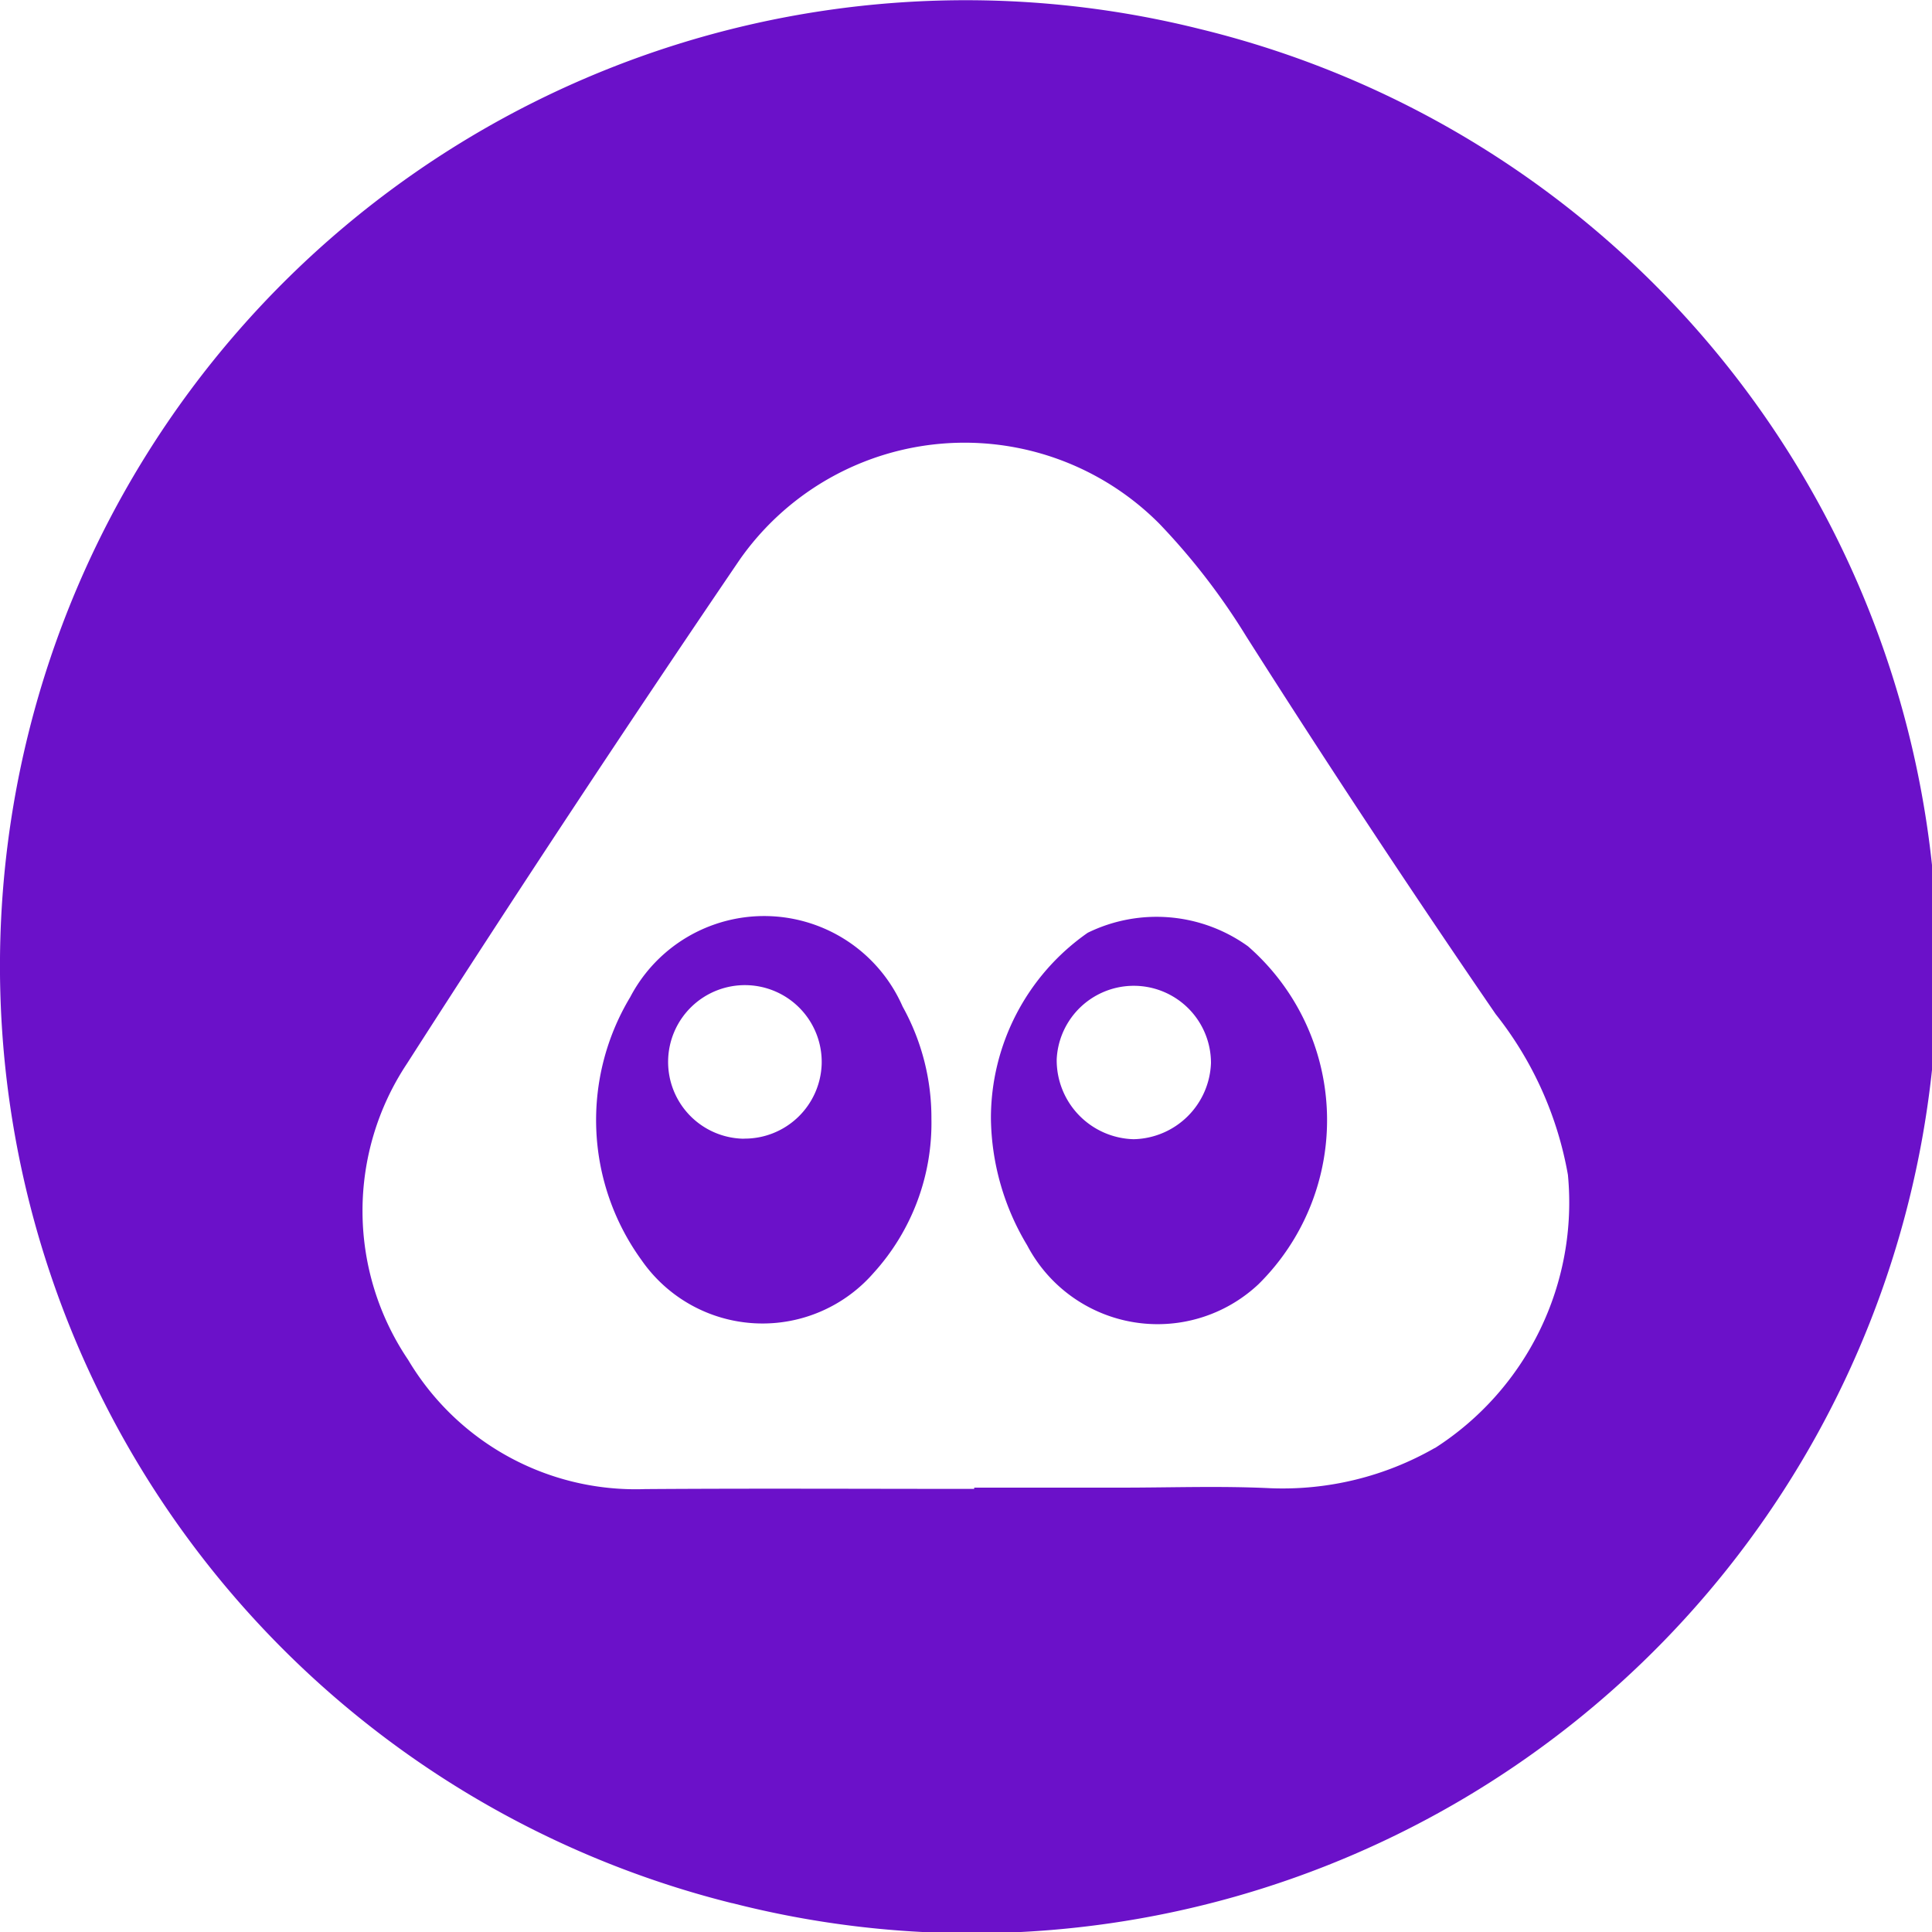
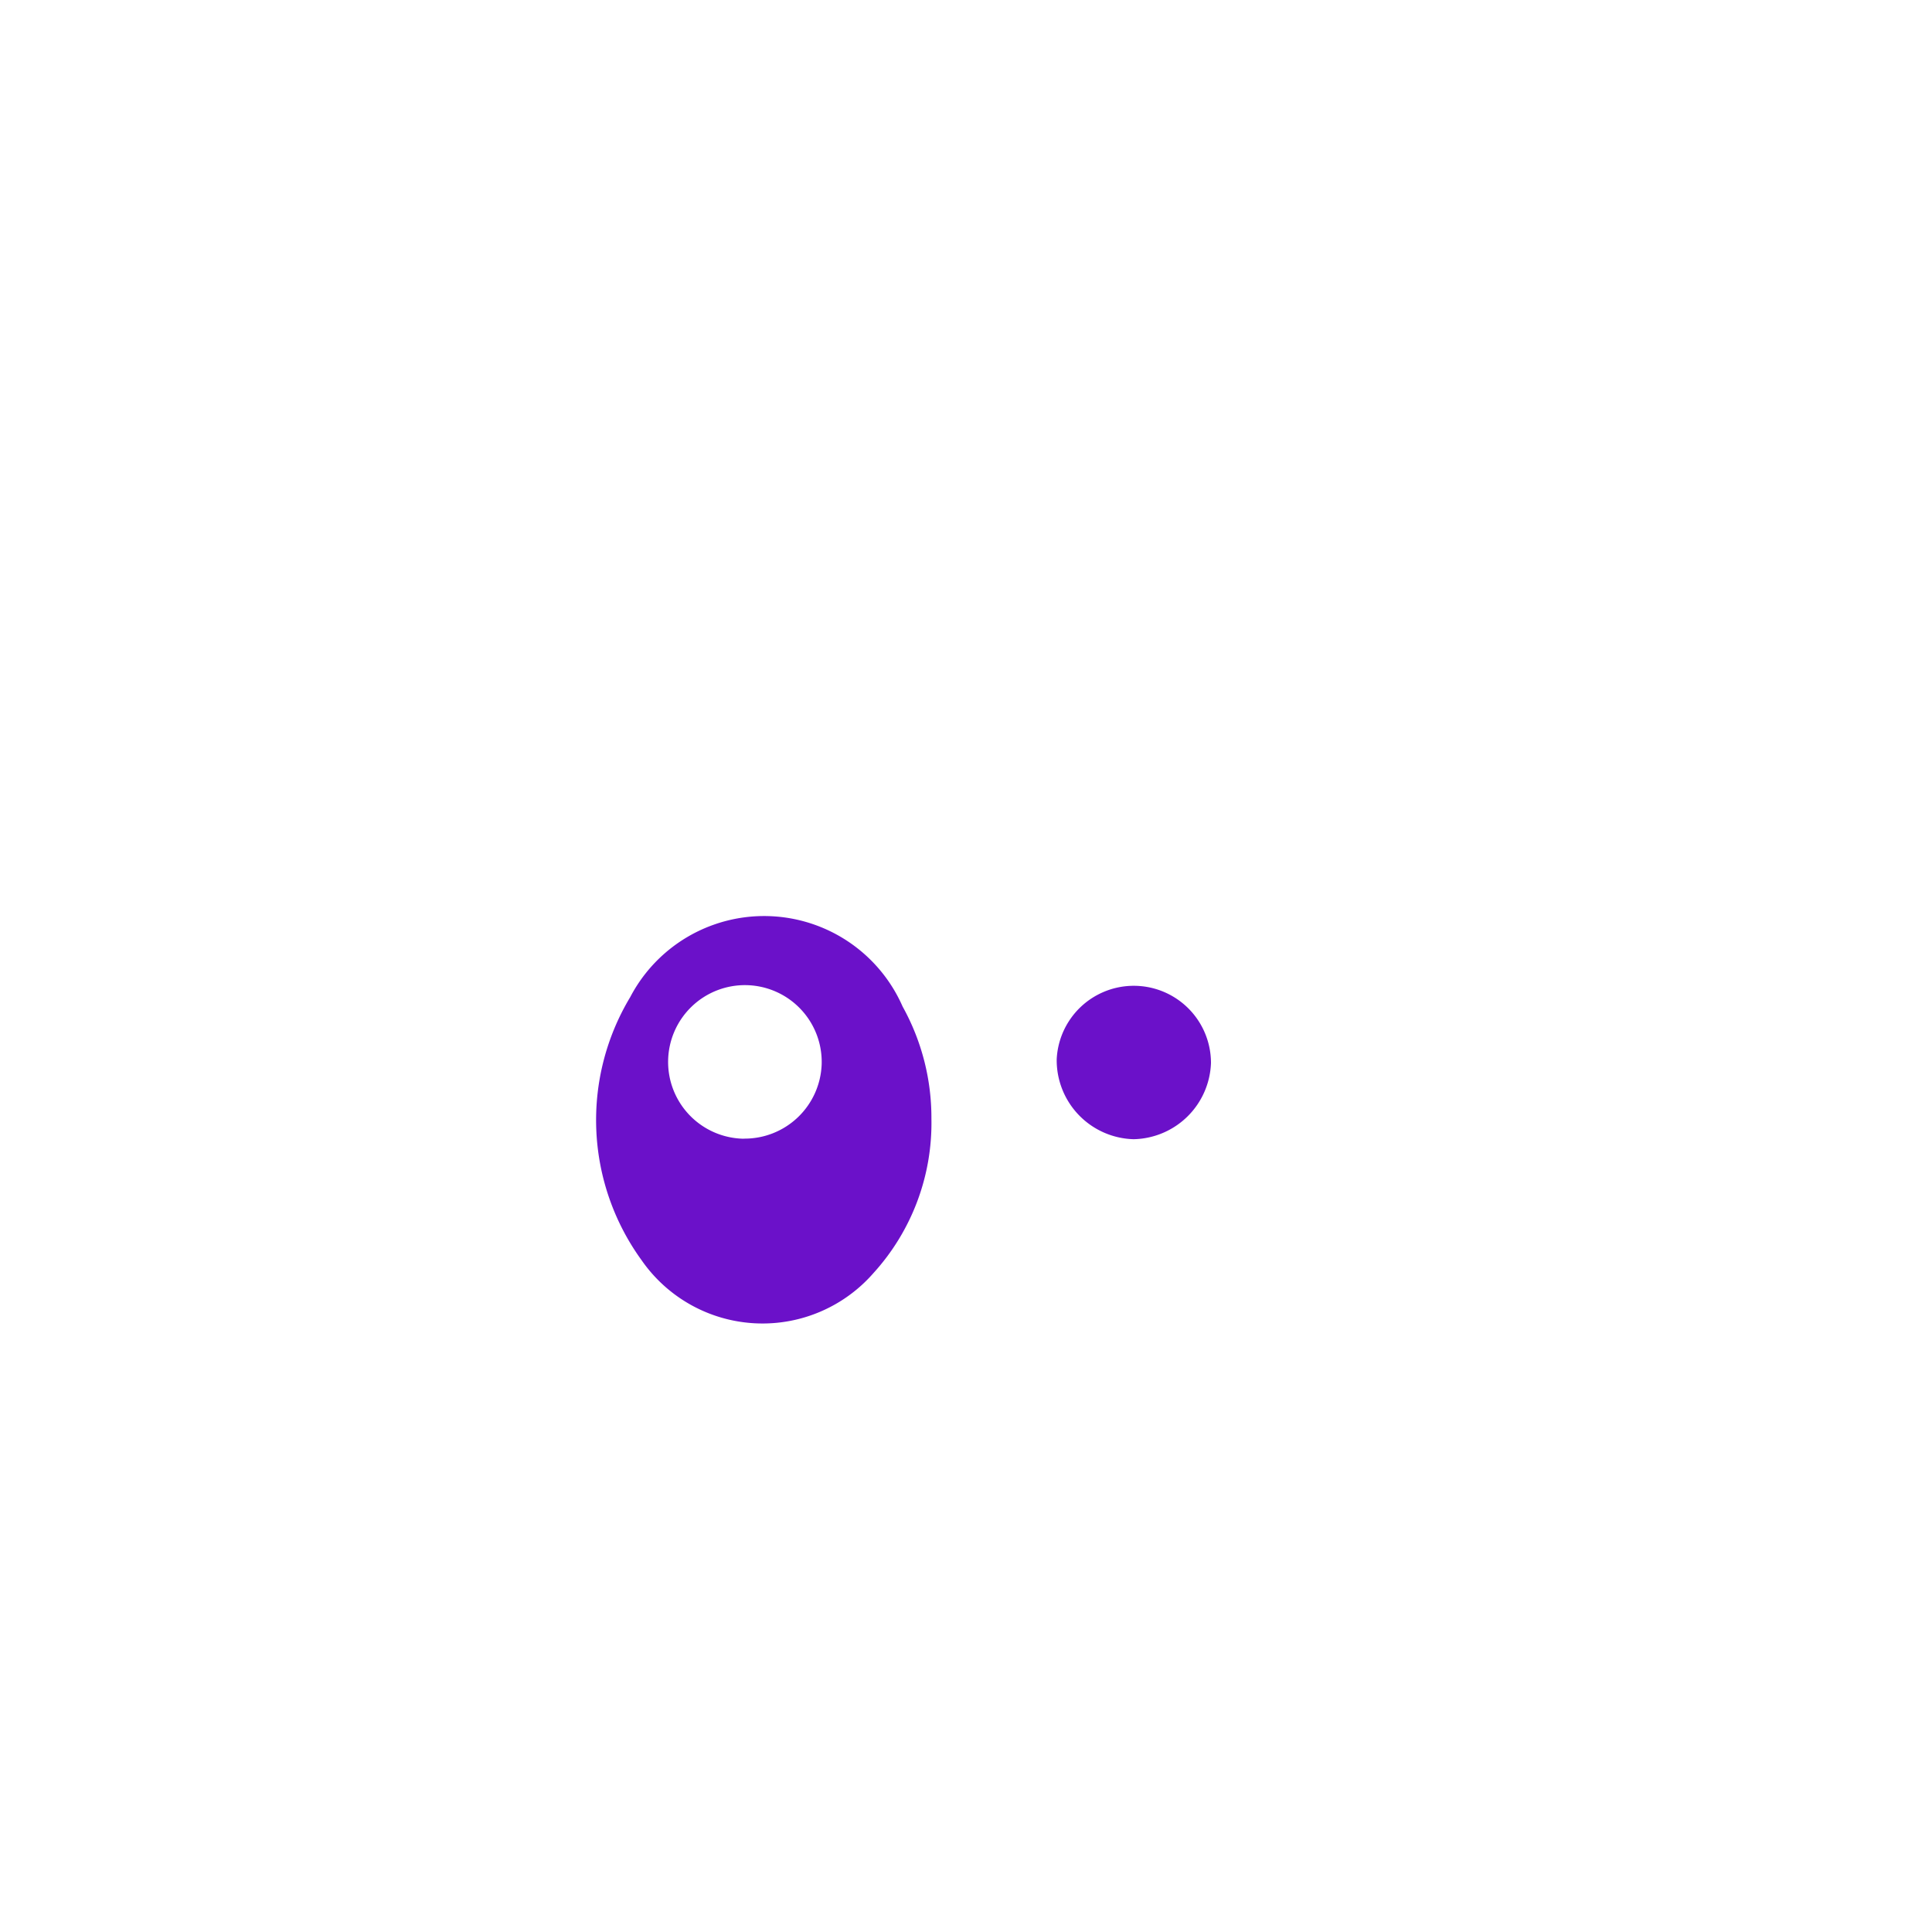
<svg xmlns="http://www.w3.org/2000/svg" id="Layer_1" data-name="Layer 1" width="20" height="20" viewBox="0 0 20 20">
  <defs>
    <style>.cls-1{fill:#6b11c9;fill-rule:evenodd;}</style>
  </defs>
  <title>Artboard 1 copy 4</title>
  <path class="cls-1" d="M6.524,10.322a2.47,2.47,0,0,0,.118,2.724,1.524,1.524,0,0,0,2.399.134,2.308,2.308,0,0,0,.601-1.598A2.37,2.37,0,0,0,9.344,10.42,1.565,1.565,0,0,0,6.524,10.322Zm1.177,1.466a.795.795,0,1,1,.805-.774A.798.798,0,0,1,7.701,11.787Z" />
-   <path class="cls-1" d="M11.26,9.656a2.34,2.34,0,0,0-1.002,1.925,2.604,2.604,0,0,0,.375,1.31,1.525,1.525,0,0,0,2.395.403,2.387,2.387,0,0,0-.109-3.498A1.62,1.62,0,0,0,11.26,9.656Zm.475,2.137a.818.818,0,0,1-.796-.829.799.799,0,0,1,1.597.04A.818.818,0,0,1,11.736,11.793Z" />
-   <path class="cls-1" d="M12.416.299A9.998,9.998,0,0,0,7.58,19.702L7.58,19.701A9.998,9.998,0,1,0,12.416.299Zm2.436,14.691a3.166,3.166,0,0,1-1.699.416c-.516-.025-1.034-.006-1.551-.006q-.759,0-1.517,0v.013c-1.135,0-2.271-.006-3.406.002a2.74,2.74,0,0,1-2.454-1.338,2.754,2.754,0,0,1-.013-3.065Q5.9,8.378,7.66,5.79a2.843,2.843,0,0,1,4.342-.368A6.896,6.896,0,0,1,12.9,6.586q1.257,1.979,2.583,3.912a3.711,3.711,0,0,1,.748,1.664A3.018,3.018,0,0,1,14.853,14.991Z" />
+   <path class="cls-1" d="M11.26,9.656A1.62,1.62,0,0,0,11.26,9.656Zm.475,2.137a.818.818,0,0,1-.796-.829.799.799,0,0,1,1.597.04A.818.818,0,0,1,11.736,11.793Z" />
</svg>